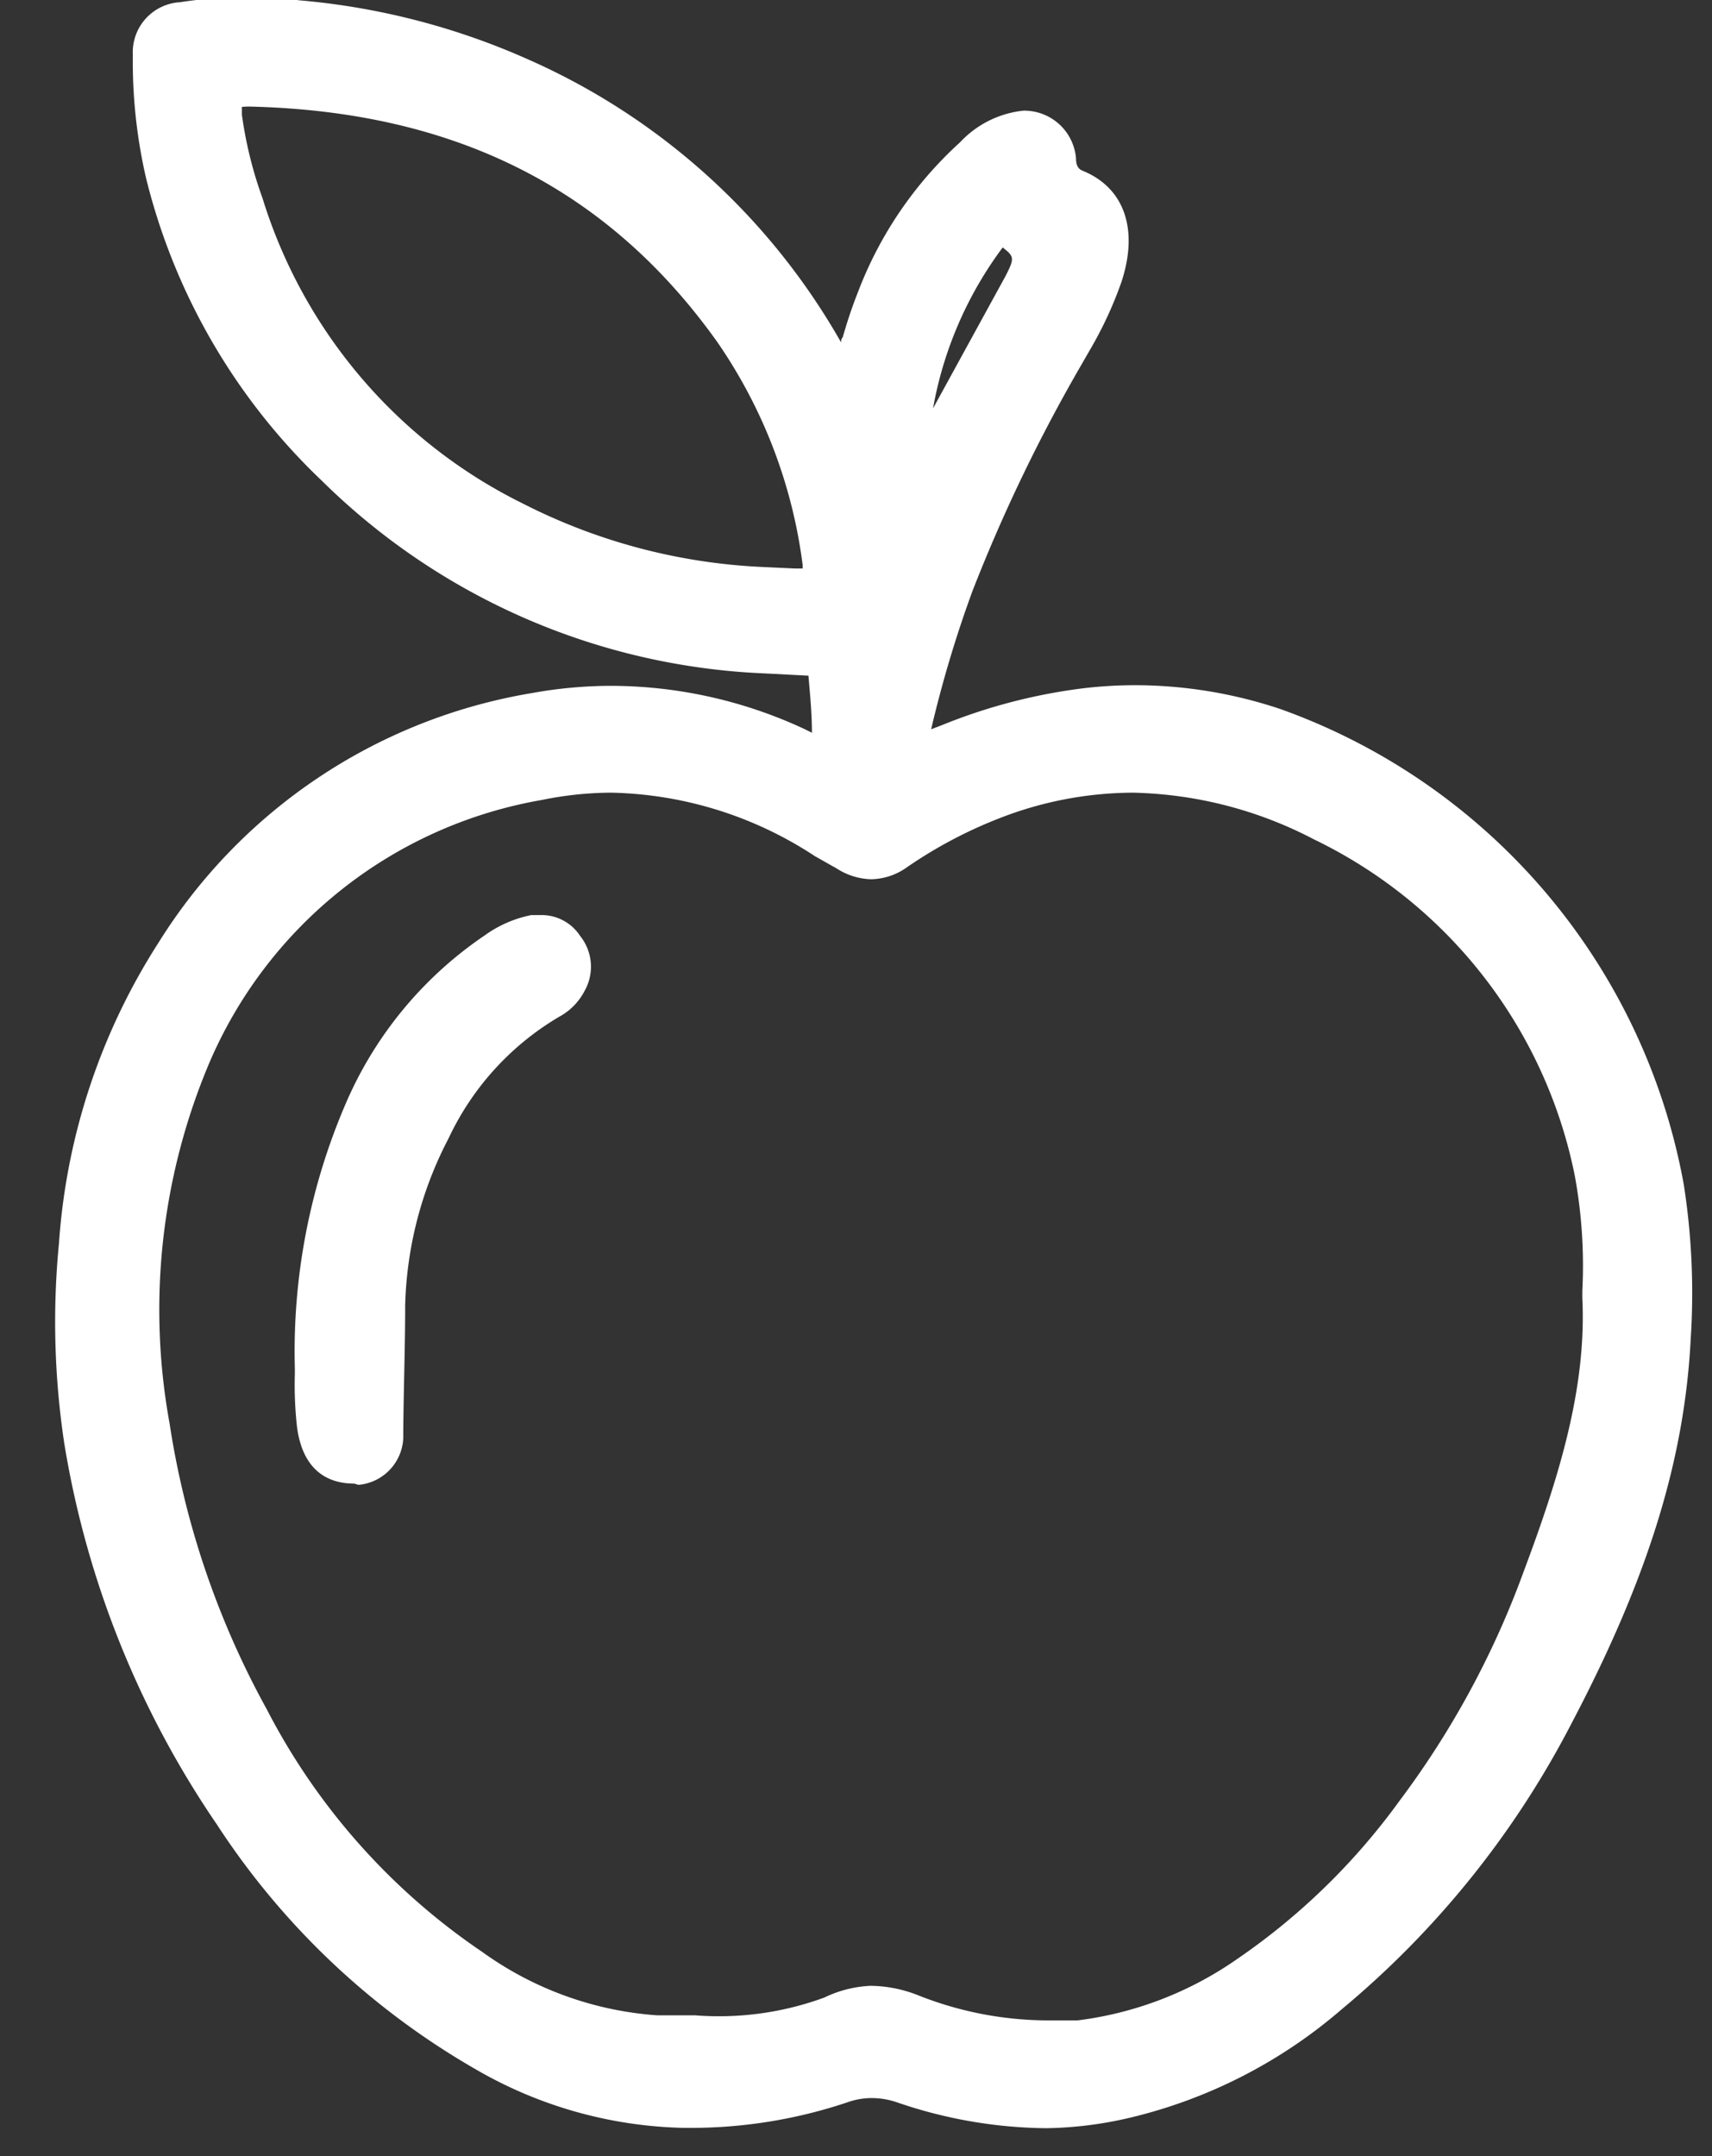
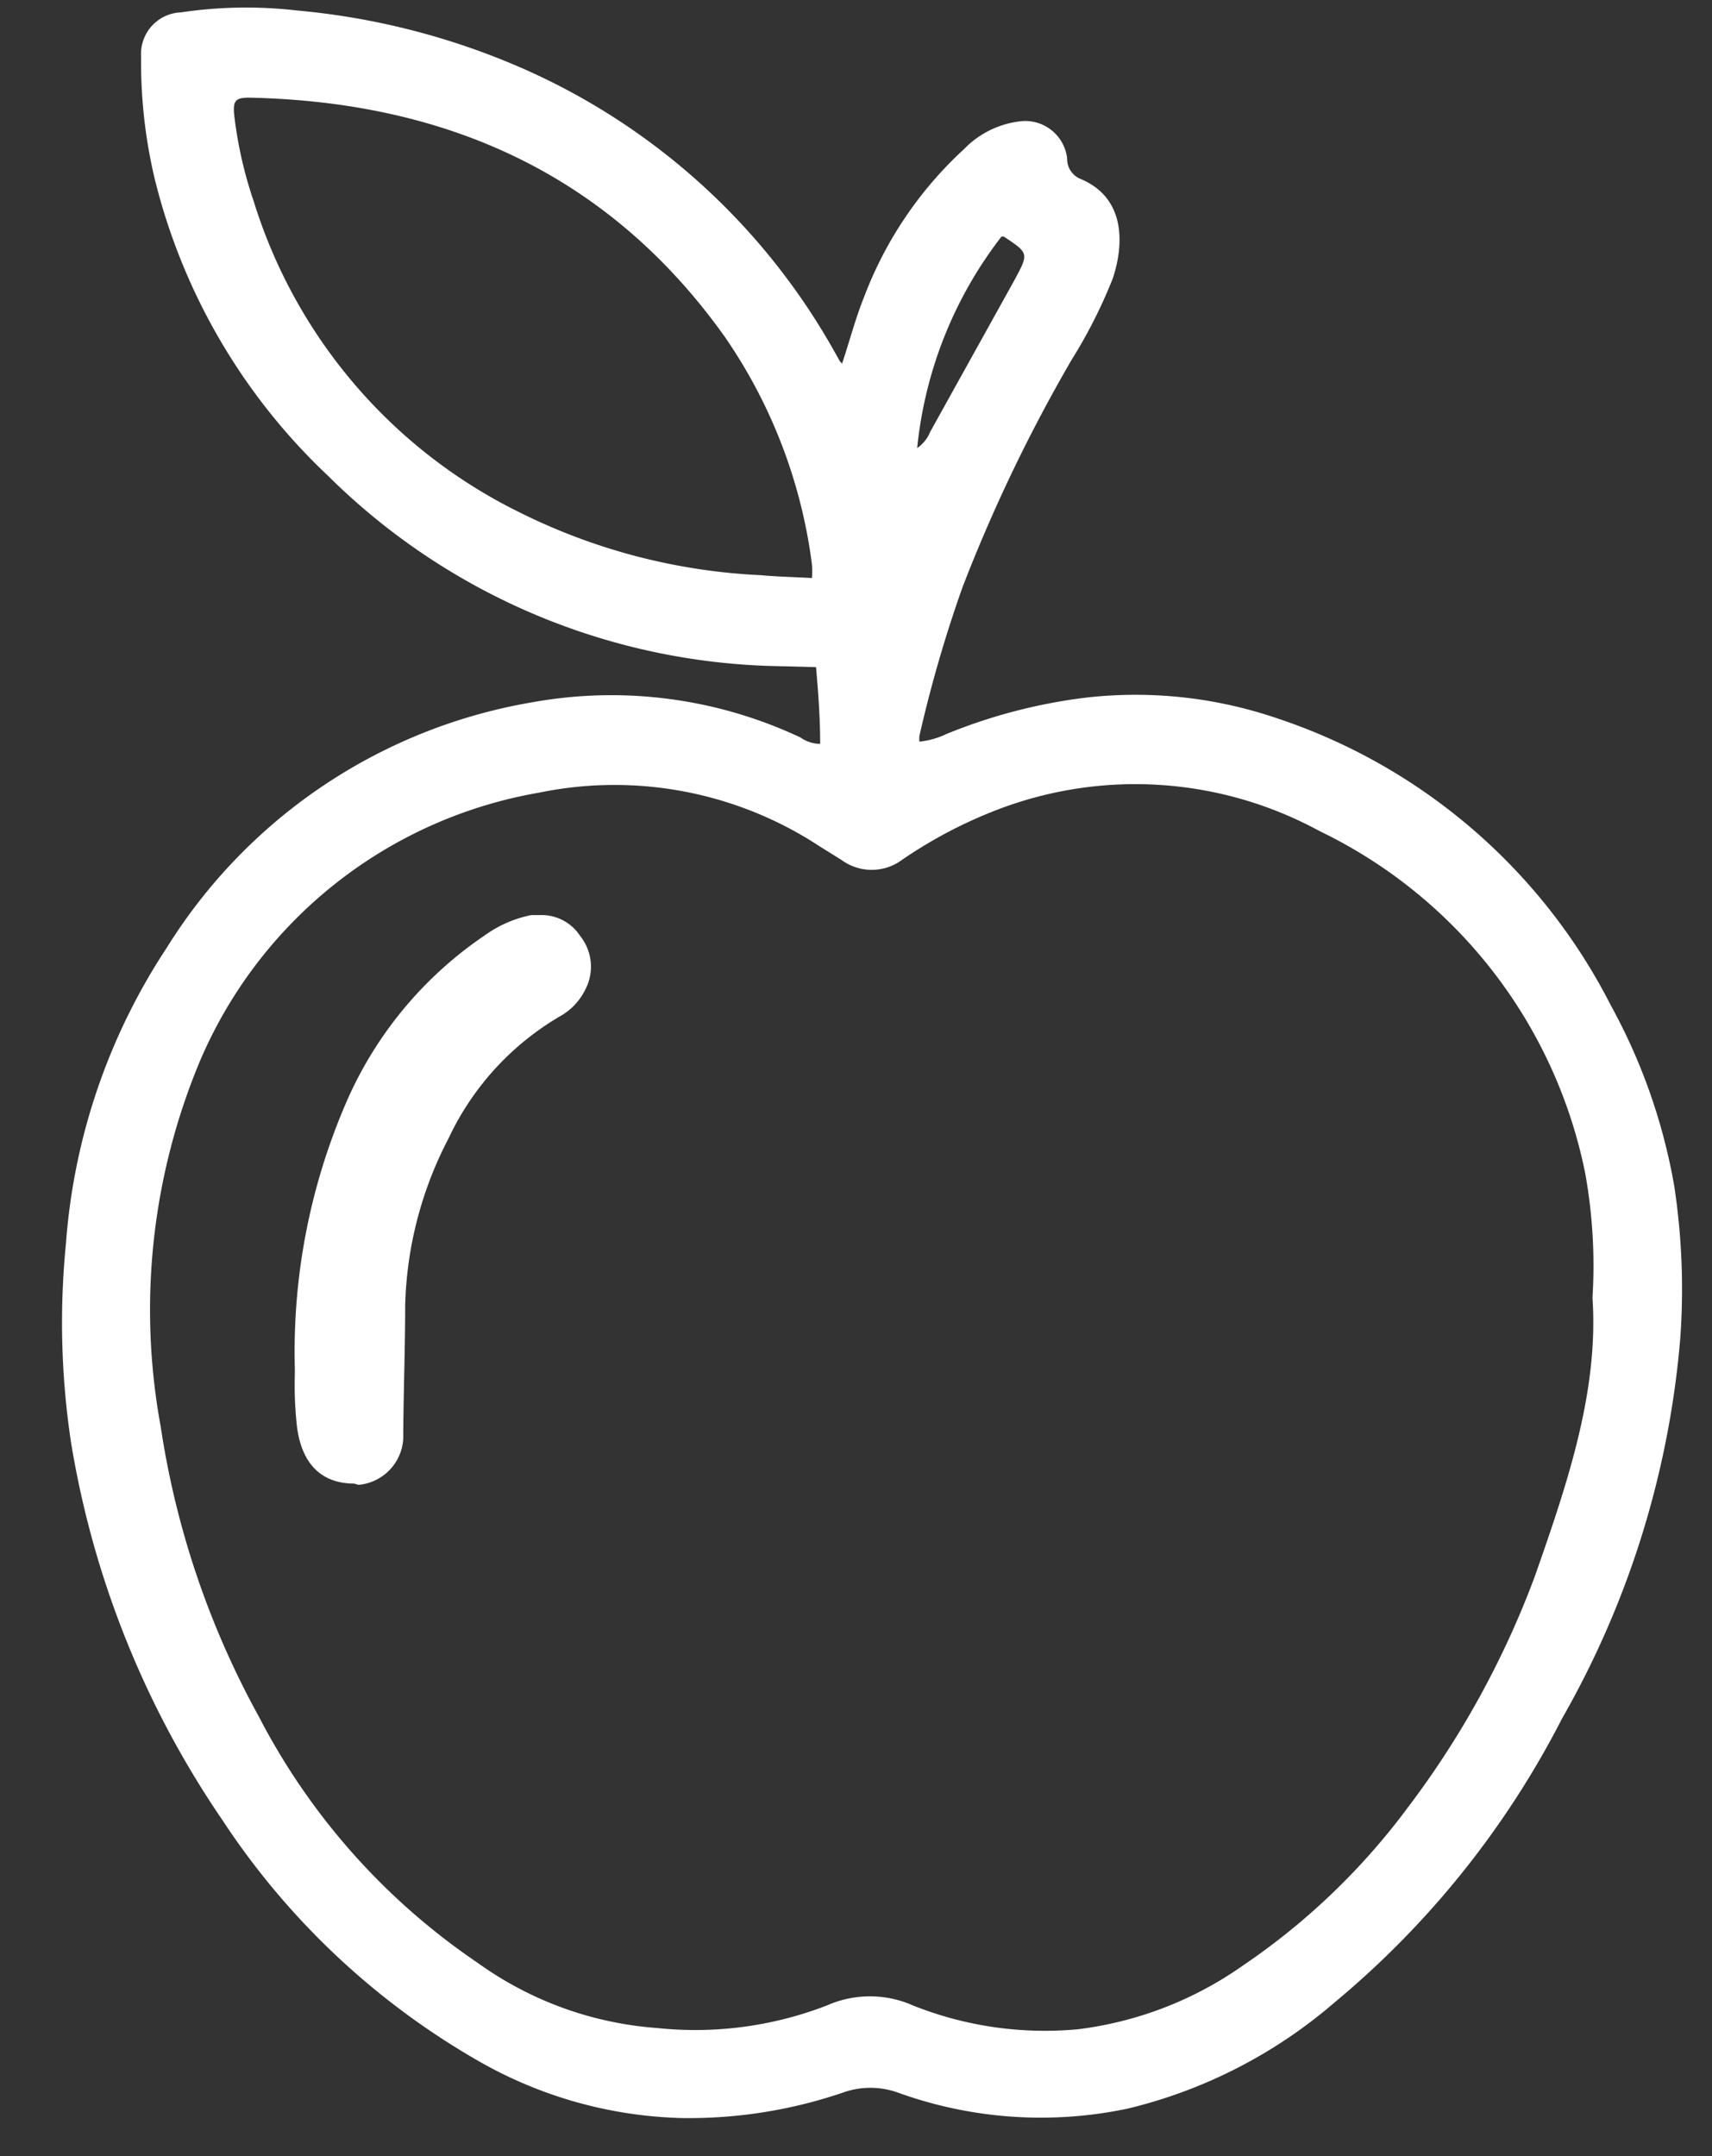
<svg xmlns="http://www.w3.org/2000/svg" xmlns:xlink="http://www.w3.org/1999/xlink" id="Laag_1" data-name="Laag 1" viewBox="0 0 54 68">
  <rect x="0" y="0" width="54" height="68" fill="#333333" stroke="none" />
  <defs>
    <style>.cls-1{fill:#fff;}.cls-2{fill:#fff;}.cls-3{fill:#fff;}.cls-4{fill:#fff;}</style>
    <linearGradient id="Oranje_geel" x1="16.7" y1="42.52" x2="68.37" y2="42.52" gradientUnits="userSpaceOnUse">
      <stop offset="0" stop-color="#ffef26" />
      <stop offset="0.02" stop-color="#ffea21" />
      <stop offset="0.1" stop-color="#fed70f" />
      <stop offset="0.19" stop-color="#fdcc04" />
      <stop offset="0.28" stop-color="#fdc800" />
      <stop offset="0.67" stop-color="#f18f34" />
      <stop offset="0.89" stop-color="#e95f32" />
      <stop offset="1" stop-color="#e3312d" />
    </linearGradient>
    <linearGradient id="Oranje_geel-2" x1="16.98" y1="42.52" x2="68.08" y2="42.52" xlink:href="#Oranje_geel" />
    <linearGradient id="Oranje_geel-3" x1="24.3" y1="46.81" x2="33.64" y2="46.81" xlink:href="#Oranje_geel" />
    <linearGradient id="Oranje_geel-4" x1="24.58" y1="46.81" x2="33.36" y2="46.81" xlink:href="#Oranje_geel" />
  </defs>
  <g>
    <title>Layer 1</title>
    <g id="UZIKoC.tif">
-       <path id="svg_1" d="m33,67.12a14.84,14.84 0 0 1 -4.69,-0.81a2.48,2.48 0 0 0 -0.82,-0.14a2.28,2.28 0 0 0 -0.75,0.13a15.5,15.5 0 0 1 -5,0.81l-0.16,0a13.63,13.63 0 0 1 -6.58,-1.85a24,24 0 0 1 -8.16,-7.72a29.78,29.78 0 0 1 -4.81,-12a25.63,25.63 0 0 1 -0.17,-6.33a20.08,20.08 0 0 1 3.14,-9.48a17.2,17.2 0 0 1 11.77,-7.87a14.09,14.09 0 0 1 2.5,-0.23a14.5,14.5 0 0 1 6.12,1.37l0.22,0.11c0,-0.61 -0.06,-1.21 -0.11,-1.8l-1.34,-0.07a21.12,21.12 0 0 1 -14,-6.07a19.66,19.66 0 0 1 -5.55,-9.54a16.31,16.31 0 0 1 -0.42,-3.9a1.58,1.58 0 0 1 1.49,-1.66a12.31,12.31 0 0 1 2,-0.15c0.55,0 1.12,0 1.76,0.09a22.41,22.41 0 0 1 7.21,1.86a21.18,21.18 0 0 1 9.88,8.93c0,-0.05 0,-0.11 0.05,-0.16c0.13,-0.45 0.28,-0.92 0.46,-1.37a12.27,12.27 0 0 1 3.24,-4.78a3.19,3.19 0 0 1 2,-1l0,0a1.64,1.64 0 0 1 1.66,1.51c0,0.28 0.12,0.35 0.22,0.39c1.31,0.54 1.76,1.85 1.21,3.51a12.24,12.24 0 0 1 -1,2.15l-0.27,0.47a51.52,51.52 0 0 0 -3.43,7.13a37.45,37.45 0 0 0 -1.3,4.35l0.34,-0.13a17.56,17.56 0 0 1 4.52,-1.17a14.08,14.08 0 0 1 1.58,-0.09a14.49,14.49 0 0 1 4.57,0.75a19.65,19.65 0 0 1 12.73,15a22.18,22.18 0 0 1 0.22,4.84c-0.19,3.8 -1.33,7.54 -3.77,12.17a29.08,29.08 0 0 1 -7.24,9a15.81,15.81 0 0 1 -6.64,3.41a12.23,12.23 0 0 1 -2.68,0.34zm-5.52,-4.49a4.16,4.16 0 0 1 1.46,0.29a11.14,11.14 0 0 0 4.05,0.8c0.32,0 0.64,0 1,0a11.21,11.21 0 0 0 5.01,-1.92a20.87,20.87 0 0 0 5.14,-5a28,28 0 0 0 3.91,-7.21c1.09,-2.91 2,-5.77 1.86,-8.65l0,-0.23a15.65,15.65 0 0 0 -0.24,-3.64a15.07,15.07 0 0 0 -8.23,-10.6a12.88,12.88 0 0 0 -5.71,-1.47a11.66,11.66 0 0 0 -4.19,0.8a14.22,14.22 0 0 0 -2.93,1.55a2,2 0 0 1 -1.13,0.38a2.1,2.1 0 0 1 -1.09,-0.34l-0.69,-0.39a12.11,12.11 0 0 0 -6.41,-2a11,11 0 0 0 -2.2,0.23a14,14 0 0 0 -10.5,8.32a20,20 0 0 0 -1.24,11.35a27.12,27.12 0 0 0 3.06,9a20.7,20.7 0 0 0 6.8,7.66a10.71,10.71 0 0 0 5.52,2c0.4,0 0.79,0 1.19,0a9.66,9.66 0 0 0 4.08,-0.56a3.72,3.72 0 0 1 1.45,-0.37l0.03,0zm-19.85,-59.26s0,0.07 0,0.25a12.8,12.8 0 0 0 0.65,2.63a16,16 0 0 0 8.21,9.63a18.45,18.45 0 0 0 7.52,2l1.08,0.05l0.23,0a0.28,0.28 0 0 1 0,-0.09a15.92,15.92 0 0 0 -2.7,-7.06c-3.46,-4.85 -8.3,-7.28 -14.8,-7.42l0,-0.29l0,0.29l-0.19,0.01zm24,4.43a12,12 0 0 0 -2.2,5.08l2.29,-4.18c0.28,-0.55 0.28,-0.61 -0.1,-0.9l0.01,0z" class="cls-1" />
      <path id="svg_2" d="m26.56,11.47c0.24,-0.72 0.42,-1.42 0.69,-2.09a12.18,12.18 0 0 1 3.16,-4.68a2.93,2.93 0 0 1 1.83,-0.88a1.33,1.33 0 0 1 1.42,1.18a0.68,0.68 0 0 0 0.39,0.63c1.42,0.57 1.43,2 1.05,3.15a15.89,15.89 0 0 1 -1.3,2.57a50.22,50.22 0 0 0 -3.44,7.17a41.29,41.29 0 0 0 -1.36,4.69a0.92,0.92 0 0 0 0,0.18a2.54,2.54 0 0 0 0.85,-0.24a17.09,17.09 0 0 1 4.42,-1.15a13.81,13.81 0 0 1 6,0.65a18.28,18.28 0 0 1 10.54,9.06a18.35,18.35 0 0 1 2,5.7a21.72,21.72 0 0 1 0.19,4.79a29,29 0 0 1 -3.73,12a28.56,28.56 0 0 1 -7.17,8.95a15.56,15.56 0 0 1 -6.52,3.35a13.26,13.26 0 0 1 -7.25,-0.5a2.57,2.57 0 0 0 -1.75,0a15.07,15.07 0 0 1 -5.07,0.8a13.57,13.57 0 0 1 -6.42,-1.8a23.86,23.86 0 0 1 -8.09,-7.62a29.56,29.56 0 0 1 -4.76,-11.89a25.3,25.3 0 0 1 -0.16,-6.27a19.53,19.53 0 0 1 3.18,-9.33a16.91,16.91 0 0 1 11.58,-7.75a14,14 0 0 1 8.41,1.12a1.09,1.09 0 0 0 0.62,0.2c0,-0.81 -0.06,-1.61 -0.13,-2.42l-1.56,-0.04a20.71,20.71 0 0 1 -13.84,-6a19.15,19.15 0 0 1 -5.47,-9.4a16,16 0 0 1 -0.42,-3.83a1.31,1.31 0 0 1 1.26,-1.38a13.94,13.94 0 0 1 3.65,-0.06a22.85,22.85 0 0 1 7.13,1.83a20.92,20.92 0 0 1 9.78,8.84l0.22,0.39l0.07,0.08zm23.67,29.46a16.38,16.38 0 0 0 -0.23,-3.93a15.34,15.34 0 0 0 -8.38,-10.79a12.15,12.15 0 0 0 -10.17,-0.67a14.48,14.48 0 0 0 -3,1.58a1.61,1.61 0 0 1 -1.91,0l-0.69,-0.43a11.78,11.78 0 0 0 -8.85,-1.69a14.26,14.26 0 0 0 -10.7,8.48a20.34,20.34 0 0 0 -1.23,11.52a27.34,27.34 0 0 0 3.09,9.13a21.07,21.07 0 0 0 6.9,7.77a11.06,11.06 0 0 0 5.66,2.06a11.51,11.51 0 0 0 5.36,-0.71a3.35,3.35 0 0 1 2.72,0a11.23,11.23 0 0 0 5.2,0.75a11.48,11.48 0 0 0 5.19,-2a21.45,21.45 0 0 0 5.22,-5a28.55,28.55 0 0 0 4,-7.28c1.02,-2.91 2.02,-5.83 1.82,-8.79zm-24.62,-22.7a3.07,3.07 0 0 0 0,-0.43a16.26,16.26 0 0 0 -2.75,-7.18c-3.67,-5.15 -8.82,-7.41 -15,-7.54c-0.44,0 -0.52,0.1 -0.47,0.57a13.05,13.05 0 0 0 0.61,2.69a16.3,16.3 0 0 0 8.35,9.8a19,19 0 0 0 7.64,2c0.55,0.05 1.08,0.06 1.62,0.09zm3.32,-4.1a1.13,1.13 0 0 0 0.41,-0.51l2.66,-4.79c0.45,-0.84 0.46,-0.84 -0.34,-1.37l-0.07,0a13,13 0 0 0 -2.66,6.67z" class="cls-2" />
      <path id="svg_3" d="m11.17,46.79c-0.72,0 -1.6,-0.31 -1.8,-1.77a11.87,11.87 0 0 1 -0.07,-1.68l0,-0.19a19.76,19.76 0 0 1 1.59,-8.31a12.23,12.23 0 0 1 4.4,-5.34a3.76,3.76 0 0 1 1.47,-0.64l0.3,0a1.45,1.45 0 0 1 1.24,0.66a1.55,1.55 0 0 1 0.14,1.73a1.93,1.93 0 0 1 -0.79,0.81a8.77,8.77 0 0 0 -3.5,3.84a12,12 0 0 0 -1.37,5.27c0,1.33 -0.05,2.65 -0.06,4l0,0.19a1.55,1.55 0 0 1 -1.41,1.47l-0.14,-0.04z" class="cls-3" />
      <path id="svg_4" d="m9.58,43.15a19.54,19.54 0 0 1 1.57,-8.15a11.91,11.91 0 0 1 4.3,-5.22a3.42,3.42 0 0 1 1.35,-0.6a1.23,1.23 0 0 1 1.27,0.52a1.27,1.27 0 0 1 0.12,1.44a1.67,1.67 0 0 1 -0.68,0.69a9.19,9.19 0 0 0 -3.61,4a12.08,12.08 0 0 0 -1.4,5.4c-0.05,1.4 -0.05,2.79 -0.06,4.18a1.25,1.25 0 0 1 -1.14,1.09c-1,0.06 -1.51,-0.46 -1.65,-1.52a13.87,13.87 0 0 1 -0.07,-1.83z" class="cls-4" />
    </g>
  </g>
</svg>